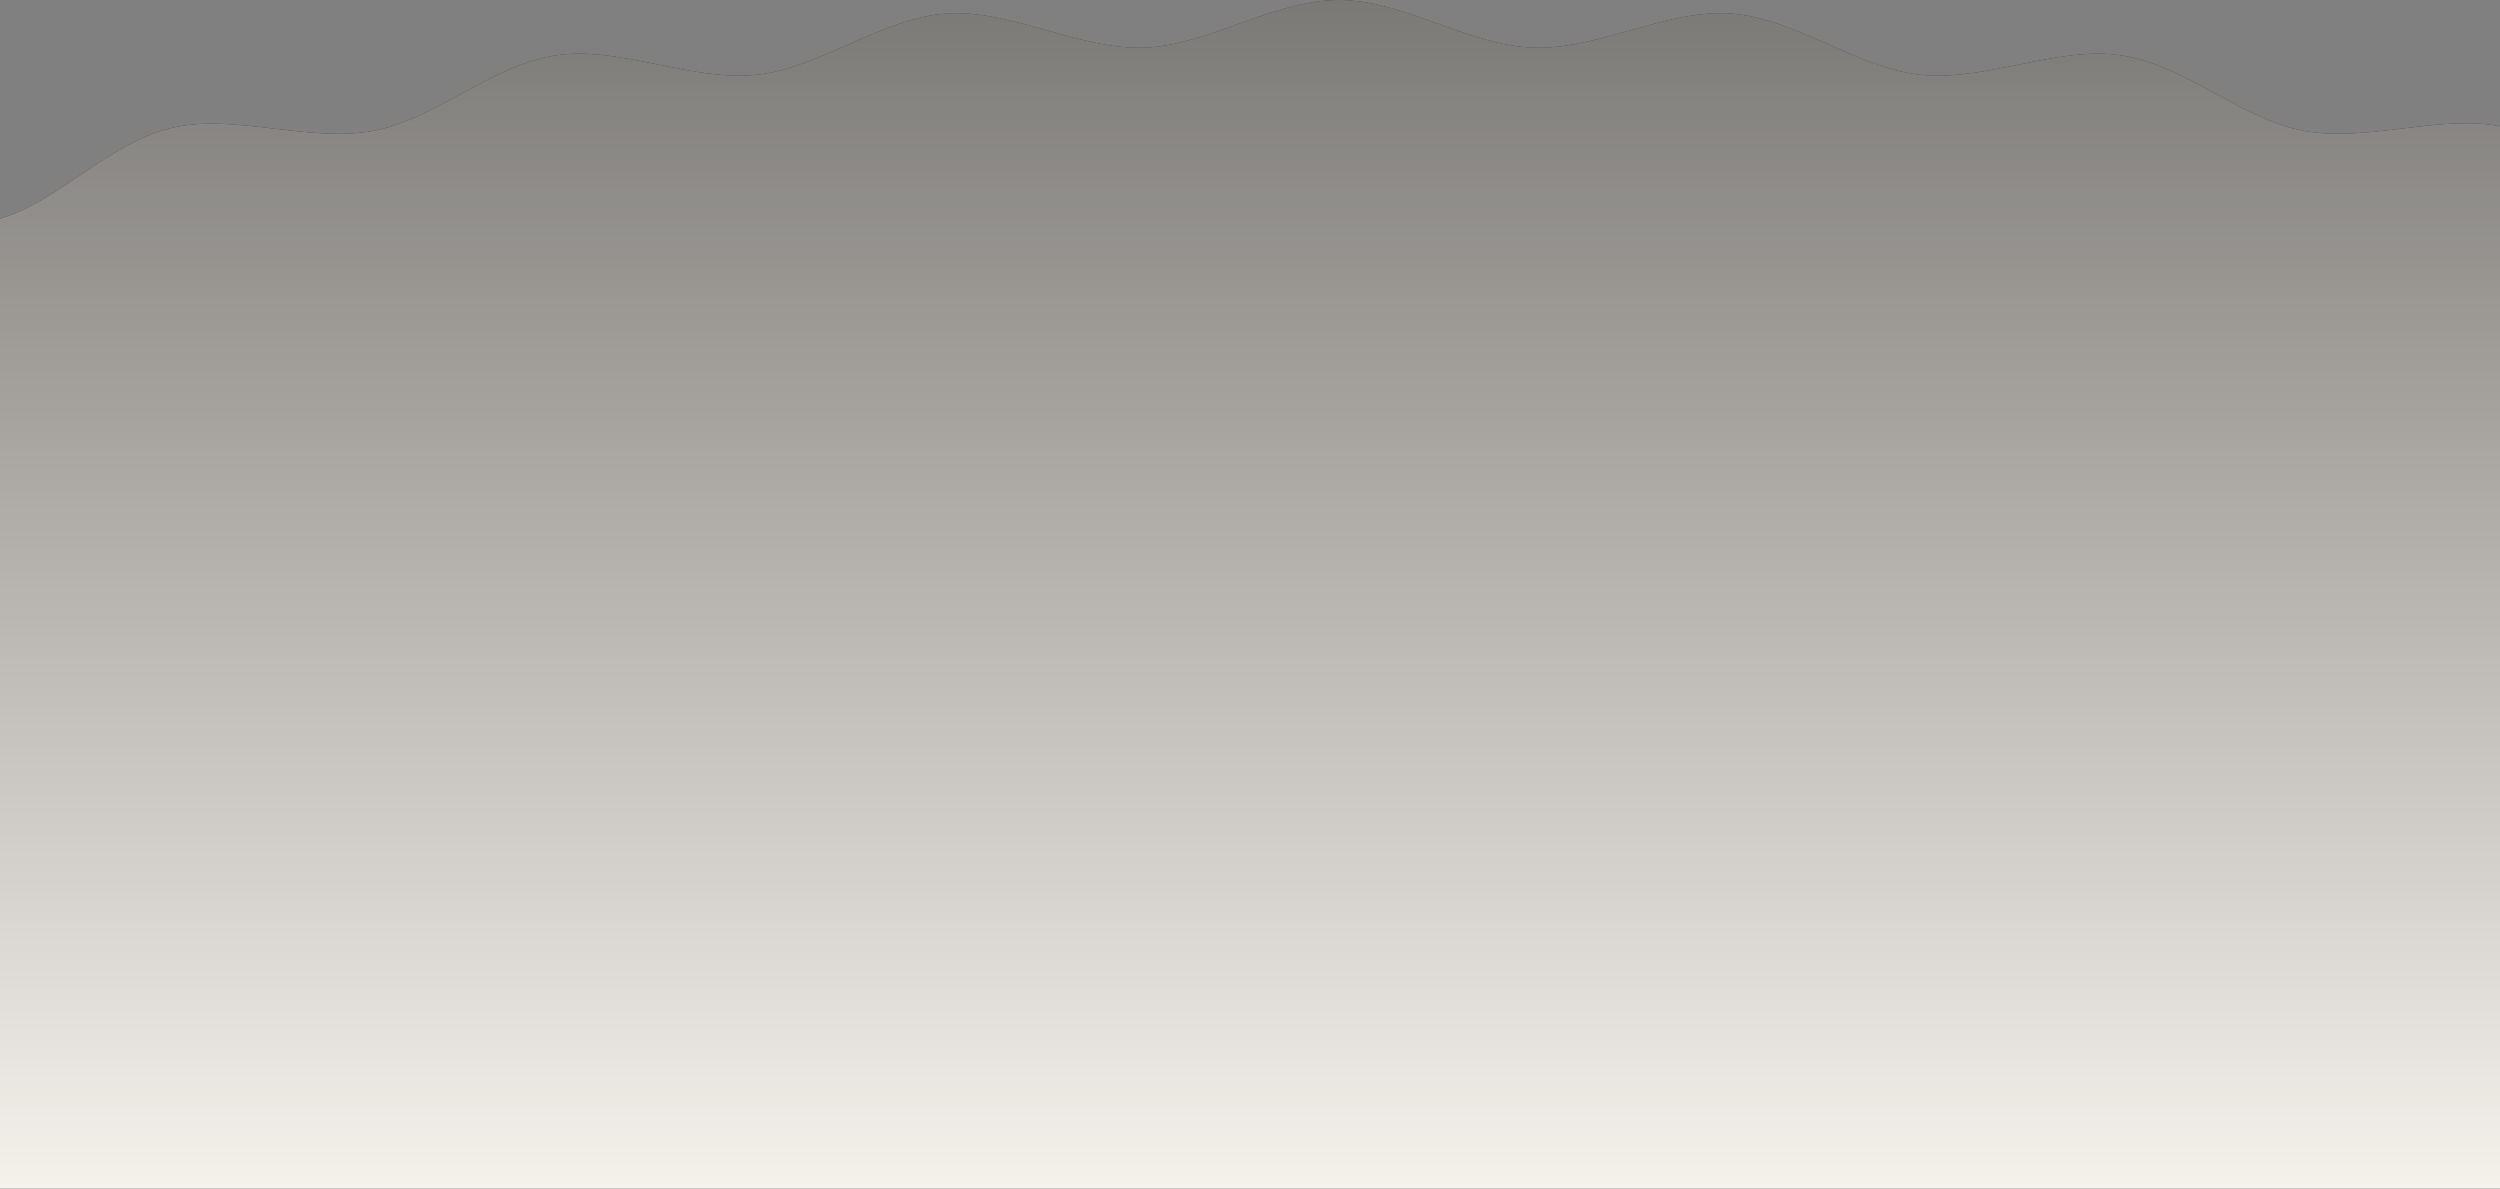
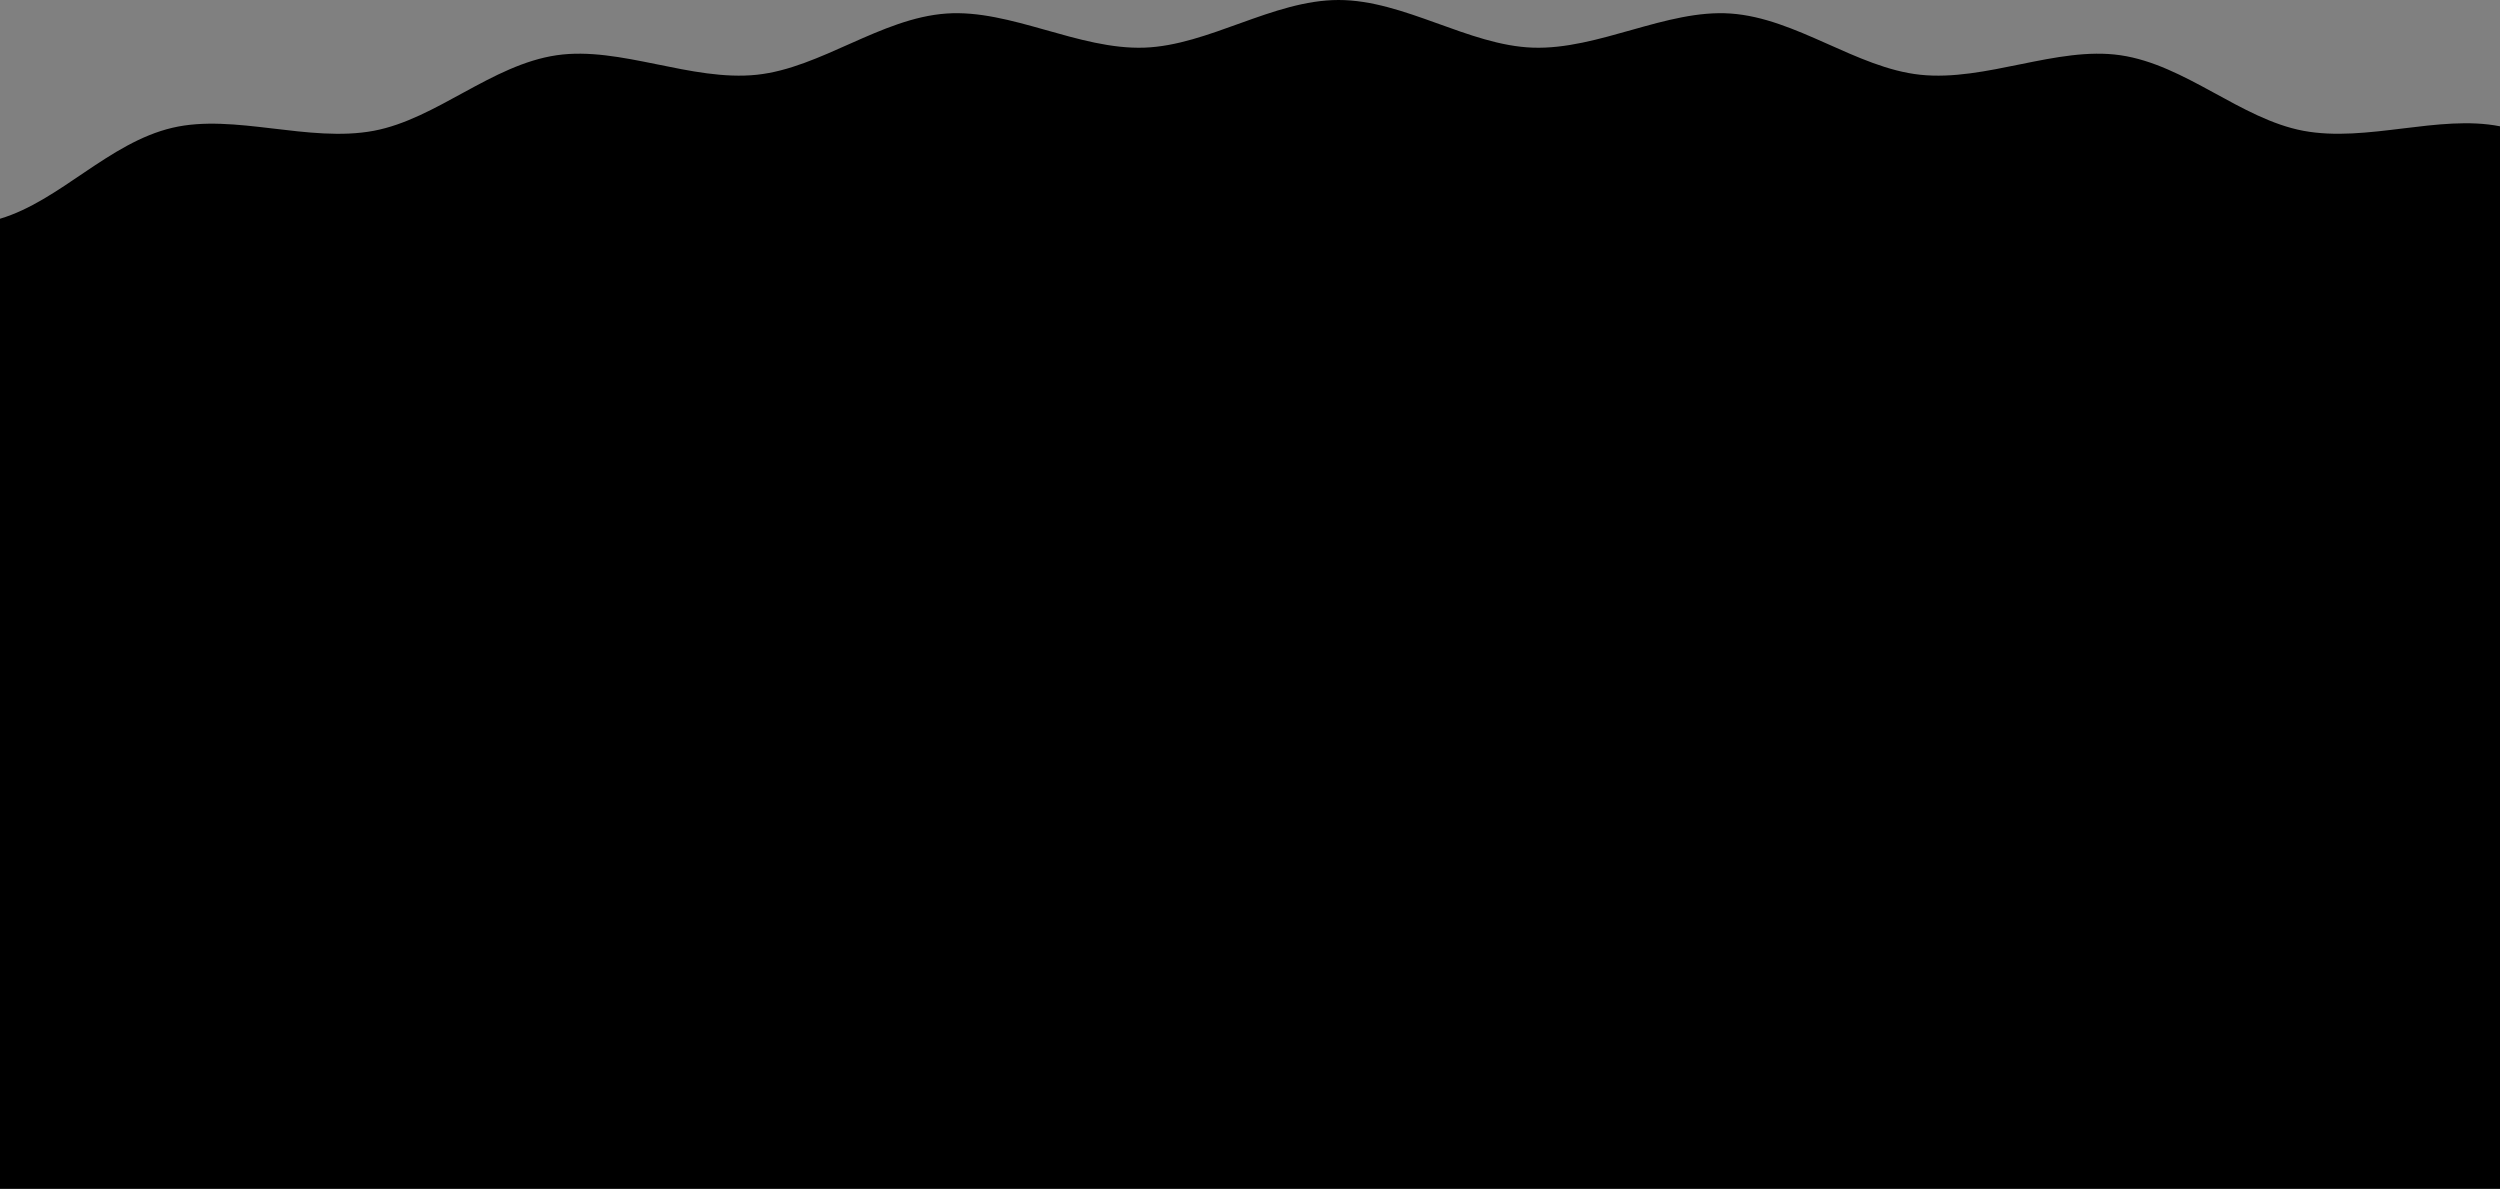
<svg xmlns="http://www.w3.org/2000/svg" width="1920px" height="913px">
  <rect width="100%" height="100%" fill="#808080" stroke="none" />
  <defs>
    <linearGradient id="PSgrad_0" x1="0%" x2="0%" y1="100%" y2="0%">
      <stop offset="0%" stop-color="rgb(245,241,235)" stop-opacity="1" />
      <stop offset="100%" stop-color="rgb(245,241,235)" stop-opacity="0.502" />
    </linearGradient>
  </defs>
  <path fill-rule="evenodd" d="M1920.000,913.000 C1920.000,913.000 1920.000,190.512 1920.000,96.999 C1873.256,87.743 1817.521,109.590 1768.949,100.450 C1720.820,91.394 1678.560,49.725 1628.436,42.415 C1579.797,35.320 1524.997,62.775 1474.667,57.405 C1425.652,52.177 1379.579,13.910 1329.132,10.392 C1279.842,6.954 1227.719,38.331 1177.223,36.596 C1127.756,34.897 1078.473,-0.000 1028.000,-0.000 C977.532,-0.000 928.254,34.897 878.792,36.596 C828.300,38.331 776.181,6.953 726.895,10.390 C676.446,13.908 630.370,52.175 581.353,57.404 C531.023,62.772 476.226,35.318 427.587,42.411 C377.460,49.722 335.198,91.391 287.067,100.447 C237.247,109.821 179.877,86.977 132.416,98.126 C83.399,109.640 46.108,154.225 0.000,167.999 C0.000,201.082 0.000,913.000 0.000,913.000 L1920.000,913.000 Z" />
-   <path fill="url(#PSgrad_0)" d="M1920.000,913.000 C1920.000,913.000 1920.000,190.512 1920.000,96.999 C1873.256,87.743 1817.521,109.590 1768.949,100.450 C1720.820,91.394 1678.560,49.725 1628.436,42.415 C1579.797,35.320 1524.997,62.775 1474.667,57.405 C1425.652,52.177 1379.579,13.910 1329.132,10.392 C1279.842,6.954 1227.719,38.331 1177.223,36.596 C1127.756,34.897 1078.473,-0.000 1028.000,-0.000 C977.532,-0.000 928.254,34.897 878.792,36.596 C828.300,38.331 776.181,6.953 726.895,10.390 C676.446,13.908 630.370,52.175 581.353,57.404 C531.023,62.772 476.226,35.318 427.587,42.411 C377.460,49.722 335.198,91.391 287.067,100.447 C237.247,109.821 179.877,86.977 132.416,98.126 C83.399,109.640 46.108,154.225 0.000,167.999 C0.000,201.082 0.000,913.000 0.000,913.000 L1920.000,913.000 Z" />
</svg>